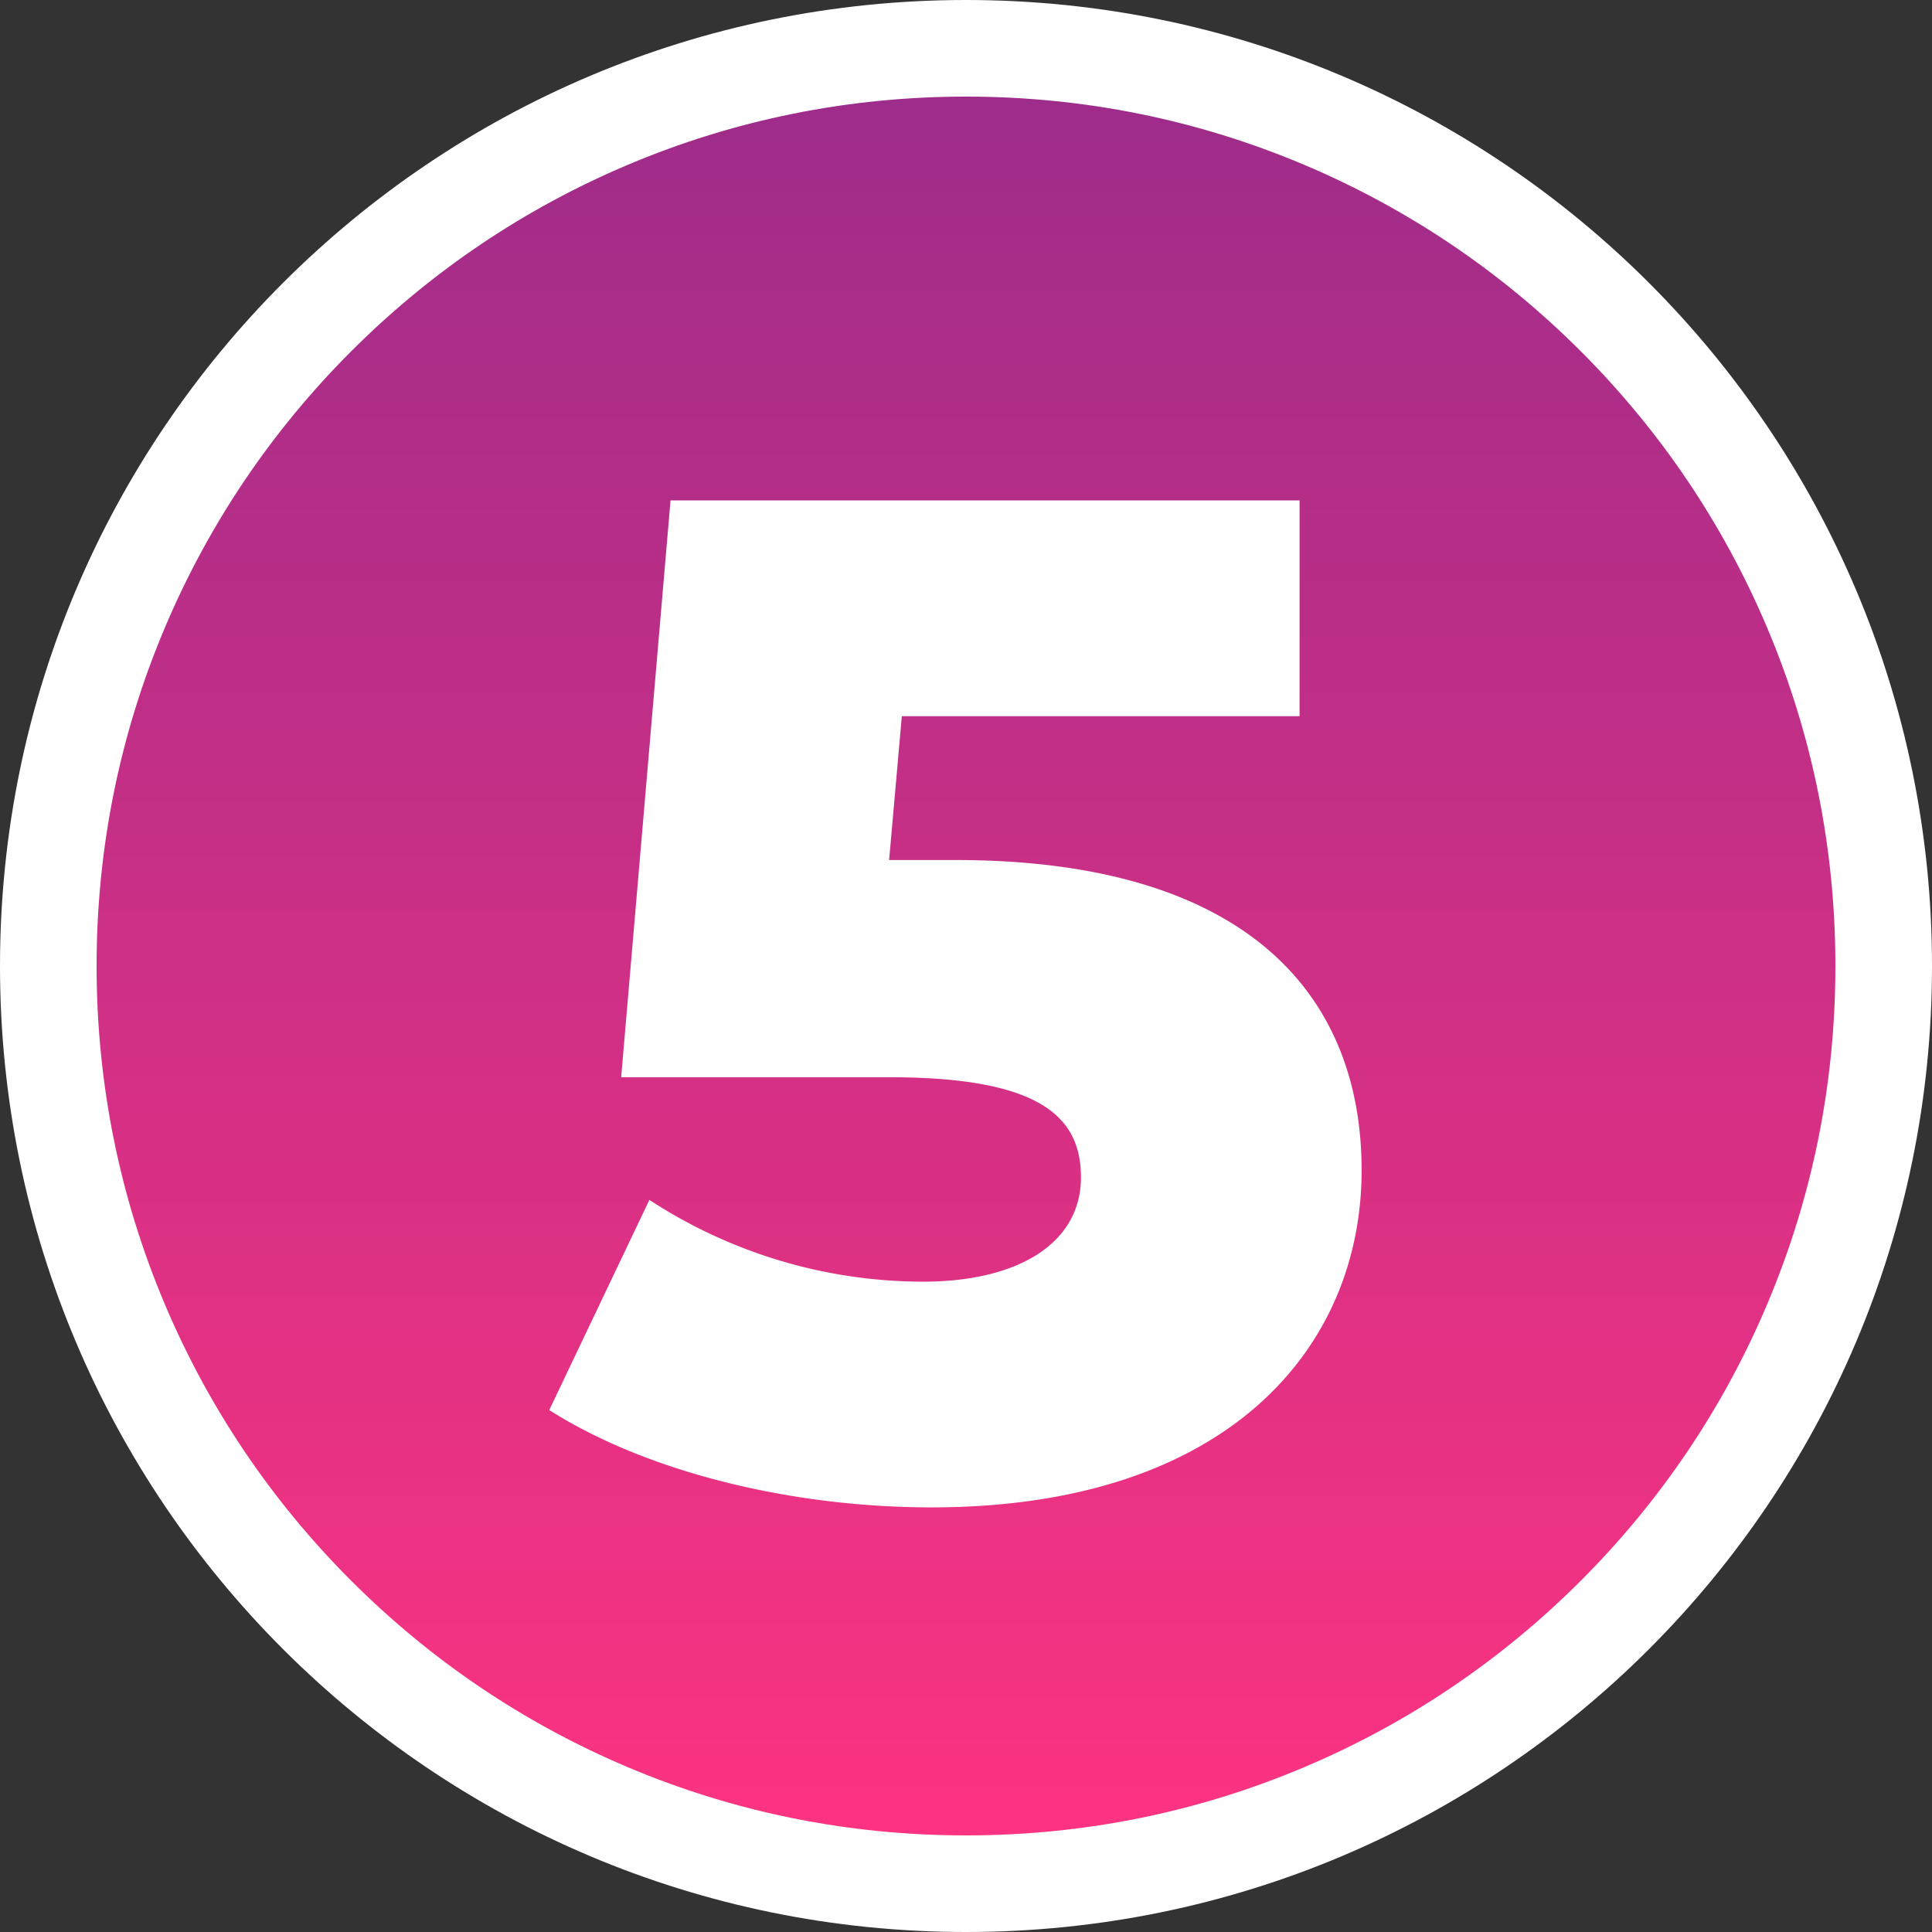
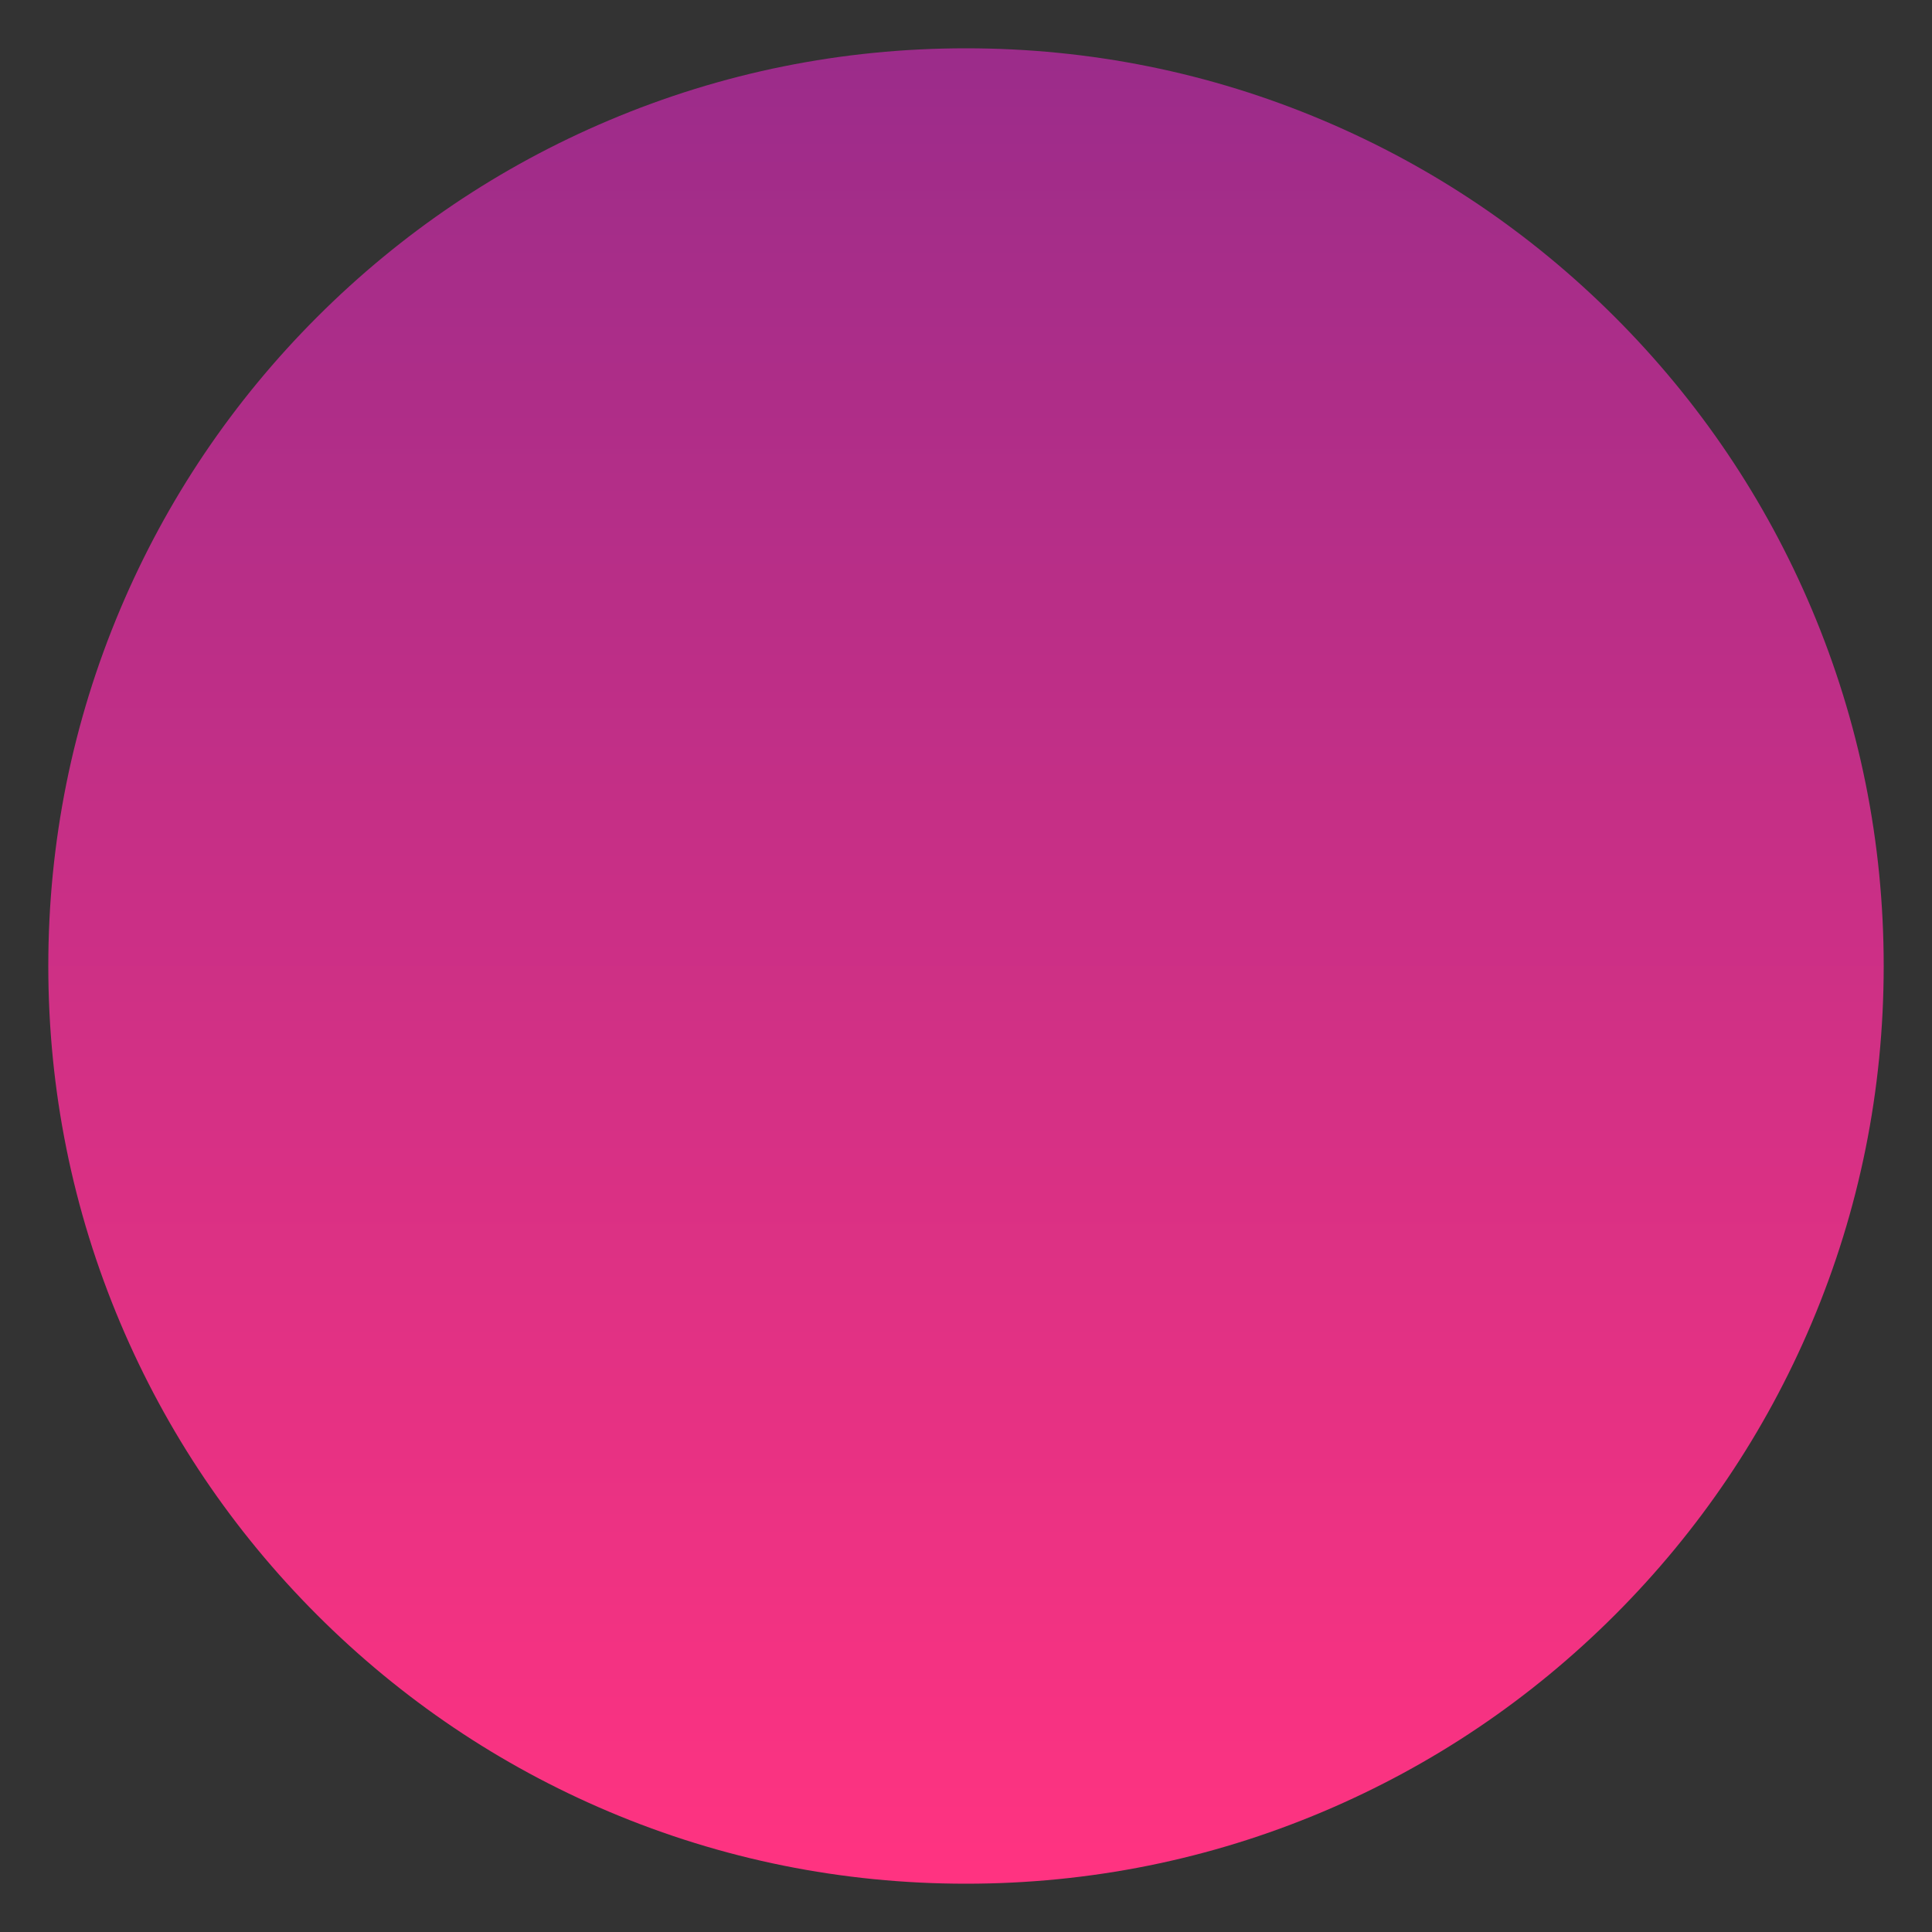
<svg xmlns="http://www.w3.org/2000/svg" width="100" height="100" viewBox="0 0 100 100">
  <rect x="0" y="0" width="100" height="100" fill="#333333" stroke="none" />
  <defs>
    <linearGradient id="linear-gradient" x1="0.5" x2="0.5" y2="1" gradientUnits="objectBoundingBox">
      <stop offset="0" stop-color="#9c2c8a" />
      <stop offset="1" stop-color="#ff3381" />
    </linearGradient>
  </defs>
  <g id="Group_32163" data-name="Group 32163" transform="translate(-360 -19811)">
    <g id="Path_13405" data-name="Path 13405" transform="translate(360 19811)" fill="url(#linear-gradient)">
      <path d="M 50 97.5 C 43.586 97.5 37.366 96.244 31.512 93.768 C 25.856 91.376 20.776 87.951 16.412 83.588 C 12.049 79.224 8.624 74.144 6.232 68.488 C 3.756 62.634 2.5 56.414 2.5 50 C 2.5 43.586 3.756 37.366 6.232 31.512 C 8.624 25.856 12.049 20.776 16.412 16.412 C 20.776 12.049 25.856 8.624 31.512 6.232 C 37.366 3.756 43.586 2.5 50 2.5 C 56.414 2.5 62.634 3.756 68.488 6.232 C 74.144 8.624 79.224 12.049 83.588 16.412 C 87.951 20.776 91.376 25.856 93.768 31.512 C 96.244 37.366 97.5 43.586 97.5 50 C 97.5 56.414 96.244 62.634 93.768 68.488 C 91.376 74.144 87.951 79.224 83.588 83.588 C 79.224 87.951 74.144 91.376 68.488 93.768 C 62.634 96.244 56.414 97.5 50 97.5 Z" stroke="none" />
-       <path d="M 50 5 C 43.923 5 38.03 6.189 32.486 8.534 C 27.128 10.801 22.315 14.046 18.18 18.18 C 14.046 22.315 10.801 27.128 8.534 32.486 C 6.189 38.03 5 43.923 5 50 C 5 56.077 6.189 61.97 8.534 67.514 C 10.801 72.872 14.046 77.685 18.18 81.82 C 22.315 85.954 27.128 89.199 32.486 91.466 C 38.03 93.811 43.923 95 50 95 C 56.077 95 61.97 93.811 67.514 91.466 C 72.872 89.199 77.685 85.954 81.82 81.82 C 85.954 77.685 89.199 72.872 91.466 67.514 C 93.811 61.97 95 56.077 95 50 C 95 43.923 93.811 38.03 91.466 32.486 C 89.199 27.128 85.954 22.315 81.82 18.18 C 77.685 14.046 72.872 10.801 67.514 8.534 C 61.97 6.189 56.077 5 50 5 M 50 0 C 77.614 0 100 22.386 100 50 C 100 77.614 77.614 100 50 100 C 22.386 100 0 77.614 0 50 C 0 22.386 22.386 0 50 0 Z" stroke="none" fill="#fff" />
    </g>
-     <path id="Path_13404" data-name="Path 13404" d="M-.548-32.485H-3.979l.657-7.446H17.265V-51.1H-15.293l-2.555,29.857h13.87c7.811,0,9.928,2.044,9.928,5.183,0,3.431-3.285,5.4-8.176,5.4a25.941,25.941,0,0,1-14.162-4.234L-21.572-4.015C-16.389-.73-8.869,1.022-1.788,1.022c15.4,0,22.265-8.322,22.265-17.447C20.477-25.477,14.564-32.485-.548-32.485Z" transform="translate(410 19888)" fill="#fff" />
  </g>
</svg>